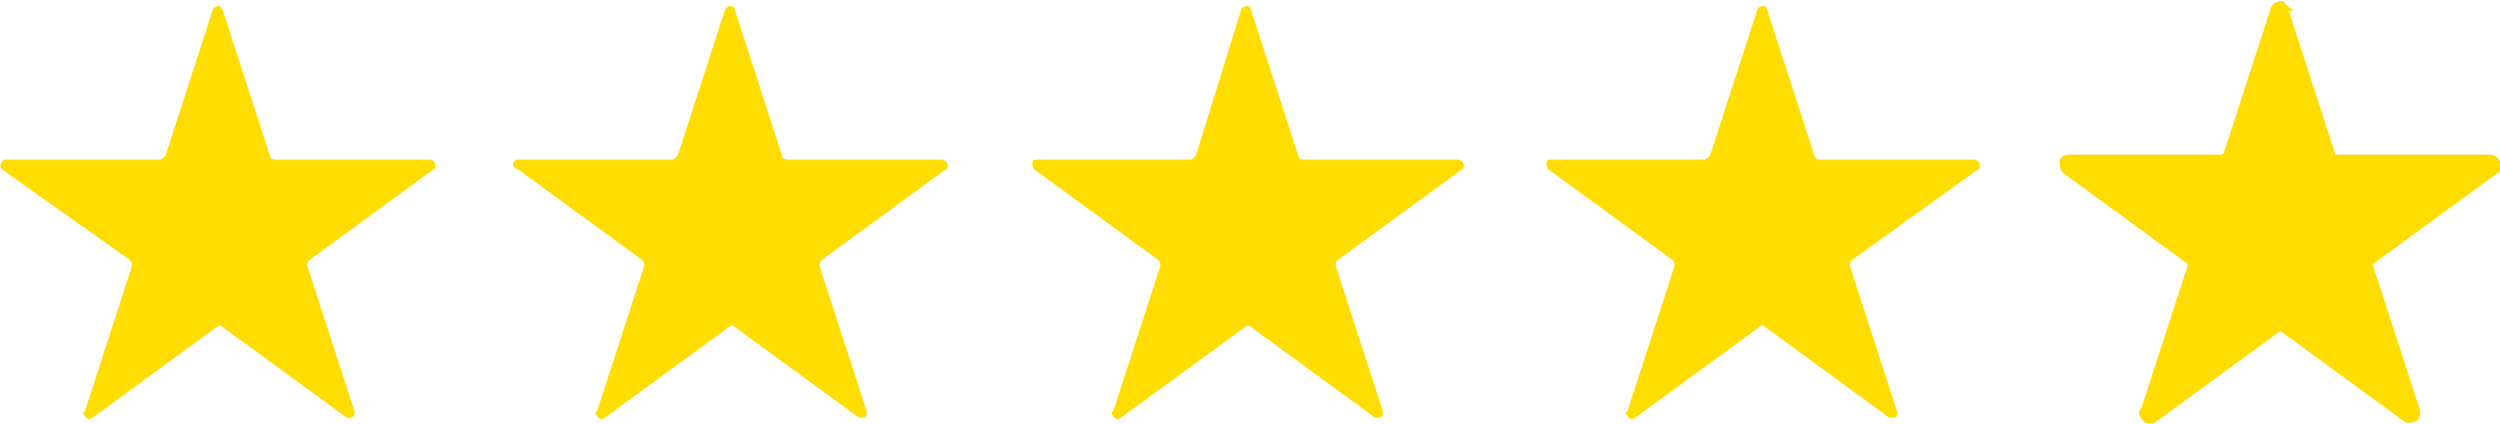
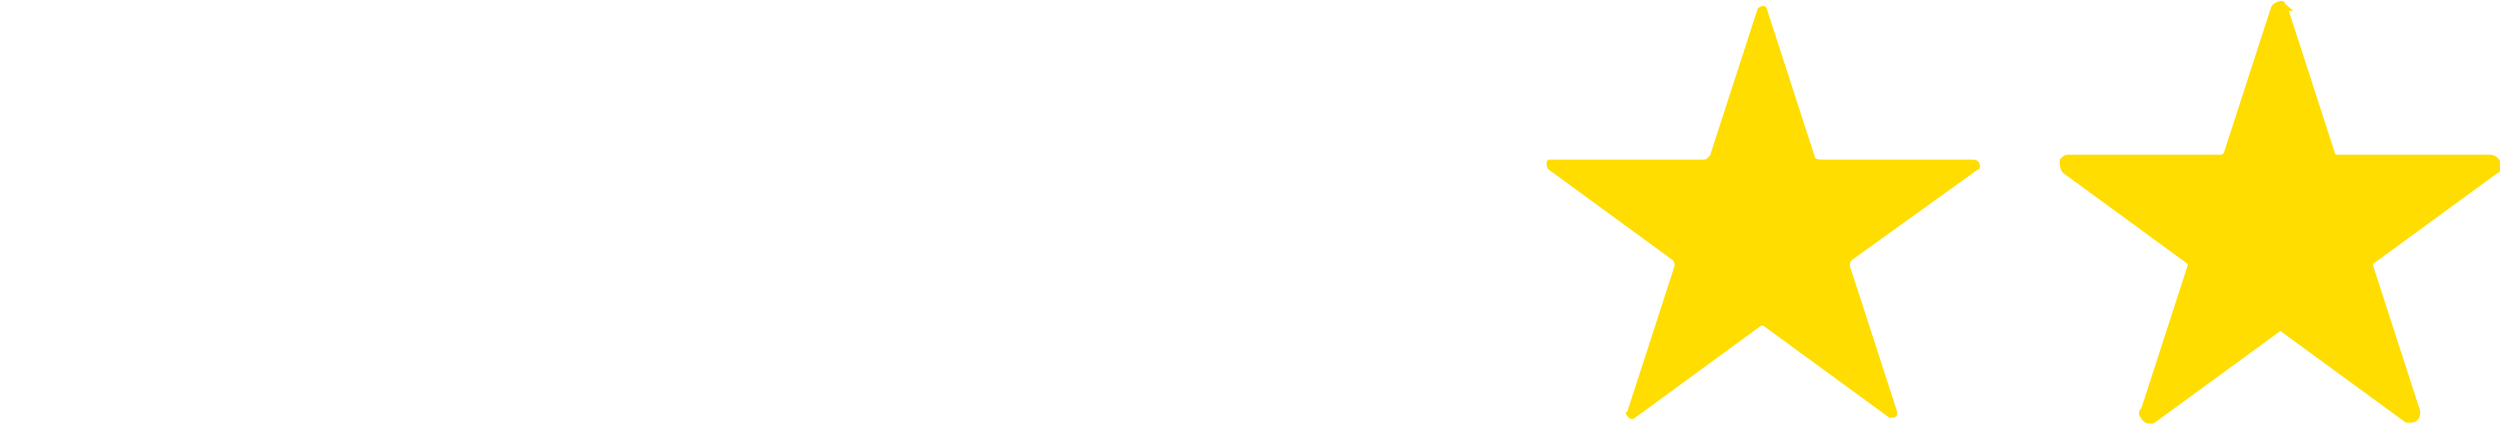
<svg xmlns="http://www.w3.org/2000/svg" xmlns:xlink="http://www.w3.org/1999/xlink" version="1.1" id="Group_119" x="0px" y="0px" viewBox="0 0 126.9 21.5" style="enable-background:new 0 0 126.9 21.5;" xml:space="preserve">
  <style type="text/css">
	.st0{clip-path:url(#SVGID_00000130630595077524269720000018002647085145282207_);fill:#FFDD00;}
	.st1{clip-path:url(#SVGID_00000096754263429607817270000005963605651432742816_);fill:#FFDD00;}
	.st2{clip-path:url(#SVGID_00000076566220978485580860000002400484733251064488_);fill:#FFDD00;}
	
		.st3{clip-path:url(#SVGID_00000118359625744390732130000015298195051101050027_);fill:#FFDD00;stroke:#FFDD00;stroke-width:0.5;stroke-miterlimit:10;}
	.st4{clip-path:url(#SVGID_00000089535057650036269190000002788834547807996583_);fill:#FFDD00;}
</style>
  <g>
    <g>
      <defs>
-         <rect id="SVGID_1_" y="0" width="126.9" height="21.5" />
-       </defs>
+         </defs>
      <clipPath id="SVGID_00000003065364435465106810000002905913083259361930_">
        <use xlink:href="#SVGID_1_" style="overflow:visible;" />
      </clipPath>
-       <path id="Path_911" style="clip-path:url(#SVGID_00000003065364435465106810000002905913083259361930_);fill:#FFDD00;" d="    M37.3,0.5l2.4,7.4c0,0.1,0.1,0.2,0.3,0.2h7.8c0.1,0,0.3,0.1,0.3,0.3c0,0.1,0,0.2-0.1,0.2l-6.3,4.6c-0.1,0.1-0.1,0.2-0.1,0.3    l2.4,7.4c0,0.1,0,0.3-0.2,0.3c-0.1,0-0.2,0-0.2,0l-6.3-4.6c-0.1-0.1-0.2-0.1-0.3,0l-6.3,4.6c-0.1,0.1-0.3,0.1-0.4-0.1    c-0.1-0.1-0.1-0.2,0-0.2l2.4-7.4c0-0.1,0-0.2-0.1-0.3l-6.3-4.6C26,8.5,26,8.3,26.1,8.2s0.1-0.1,0.2-0.1h7.8c0.1,0,0.2-0.1,0.3-0.2    l2.4-7.4c0-0.1,0.2-0.2,0.3-0.2C37.2,0.3,37.3,0.4,37.3,0.5" />
    </g>
  </g>
  <g>
    <g>
      <defs>
        <rect id="SVGID_00000067195730487737323690000010106809767784742589_" y="0" width="126.9" height="21.5" />
      </defs>
      <clipPath id="SVGID_00000134942135779845910940000018250778190815200438_">
        <use xlink:href="#SVGID_00000067195730487737323690000010106809767784742589_" style="overflow:visible;" />
      </clipPath>
-       <path id="Path_912" style="clip-path:url(#SVGID_00000134942135779845910940000018250778190815200438_);fill:#FFDD00;" d="    M63.5,0.5l2.4,7.4c0,0.1,0.1,0.2,0.3,0.2H74c0.1,0,0.3,0.1,0.3,0.3c0,0.1,0,0.2-0.1,0.2l-6.3,4.6c-0.1,0.1-0.1,0.2-0.1,0.3    l2.4,7.4c0,0.1,0,0.3-0.2,0.3c-0.1,0-0.2,0-0.2,0l-6.3-4.6c-0.1-0.1-0.2-0.1-0.3,0l-6.3,4.6c-0.1,0.1-0.3,0.1-0.4-0.1    c-0.1-0.1-0.1-0.2,0-0.2l2.4-7.4c0-0.1,0-0.2-0.1-0.3l-6.3-4.6c-0.1-0.1-0.1-0.3-0.1-0.4c0.1-0.1,0.1-0.1,0.2-0.1h7.8    c0.1,0,0.2-0.1,0.3-0.2L63,0.5c0-0.1,0.2-0.2,0.3-0.2C63.4,0.3,63.5,0.4,63.5,0.5" />
    </g>
  </g>
  <g>
    <g>
      <defs>
        <rect id="SVGID_00000036221242570643015210000008174130989405604020_" y="0" width="126.9" height="21.5" />
      </defs>
      <clipPath id="SVGID_00000170998485808609109310000001526807998735206799_">
        <use xlink:href="#SVGID_00000036221242570643015210000008174130989405604020_" style="overflow:visible;" />
      </clipPath>
      <path id="Path_913" style="clip-path:url(#SVGID_00000170998485808609109310000001526807998735206799_);fill:#FFDD00;" d="    M89.7,0.5l2.4,7.4c0,0.1,0.1,0.2,0.3,0.2h7.8c0.1,0,0.3,0.1,0.3,0.3c0,0.1,0,0.2-0.1,0.2L94,13.2c-0.1,0.1-0.1,0.2-0.1,0.3    l2.4,7.4c0,0.1,0,0.3-0.2,0.3c-0.1,0-0.2,0-0.2,0l-6.3-4.6c-0.1-0.1-0.2-0.1-0.3,0L83,21.2c-0.1,0.1-0.3,0.1-0.4-0.1    c-0.1-0.1-0.1-0.2,0-0.2l2.4-7.4c0-0.1,0-0.2-0.1-0.3l-6.3-4.6c-0.1-0.1-0.1-0.3-0.1-0.4c0.1-0.1,0.1-0.1,0.2-0.1h7.8    c0.1,0,0.2-0.1,0.3-0.2l2.4-7.4c0-0.1,0.2-0.2,0.3-0.2C89.6,0.3,89.7,0.4,89.7,0.5" />
    </g>
  </g>
  <g>
    <g>
      <defs>
        <rect id="SVGID_00000056405232400186382140000001063869598997338286_" y="0" width="126.9" height="21.5" />
      </defs>
      <clipPath id="SVGID_00000103234738321589364590000018226908710217057972_">
        <use xlink:href="#SVGID_00000056405232400186382140000001063869598997338286_" style="overflow:visible;" />
      </clipPath>
      <path id="Path_914" style="clip-path:url(#SVGID_00000103234738321589364590000018226908710217057972_);fill:#FFDD00;stroke:#FFDD00;stroke-width:0.5;stroke-miterlimit:10;" d="    M115.9,0.5l2.4,7.4c0,0.1,0.1,0.2,0.3,0.2h7.8c0.1,0,0.3,0.1,0.3,0.3c0,0.1,0,0.2-0.1,0.2l-6.3,4.6c-0.1,0.1-0.1,0.2-0.1,0.3    l2.4,7.4c0,0.1,0,0.3-0.2,0.3c-0.1,0-0.2,0-0.2,0l-6.3-4.6c-0.1-0.1-0.2-0.1-0.3,0l-6.3,4.6c-0.1,0.1-0.3,0.1-0.4-0.1    c-0.1-0.1-0.1-0.2,0-0.2l2.4-7.4c0-0.1,0-0.2-0.1-0.3l-6.3-4.6c-0.1-0.1-0.1-0.3-0.1-0.4c0.1-0.1,0.1-0.1,0.2-0.1h7.8    c0.1,0,0.2-0.1,0.3-0.2l2.4-7.4c0-0.1,0.2-0.2,0.3-0.2C115.8,0.3,115.8,0.4,115.9,0.5z" />
    </g>
  </g>
  <g>
    <g>
      <defs>
-         <rect id="SVGID_00000097470173263550757380000003792715308852984450_" y="0" width="126.9" height="21.5" />
-       </defs>
+         </defs>
      <clipPath id="SVGID_00000083058028106567859660000000716807652551567502_">
        <use xlink:href="#SVGID_00000097470173263550757380000003792715308852984450_" style="overflow:visible;" />
      </clipPath>
      <path id="Path_916" style="clip-path:url(#SVGID_00000083058028106567859660000000716807652551567502_);fill:#FFDD00;" d="    M11.3,0.5l2.4,7.4c0,0.1,0.1,0.2,0.3,0.2h7.8c0.1,0,0.3,0.1,0.3,0.3c0,0.1,0,0.2-0.1,0.2l-6.3,4.6c-0.1,0.1-0.1,0.2-0.1,0.3    l2.4,7.4c0,0.1,0,0.3-0.2,0.3c-0.1,0-0.2,0-0.2,0l-6.3-4.6c-0.1-0.1-0.2-0.1-0.3,0l-6.3,4.6c-0.1,0.1-0.3,0.1-0.4-0.1    c-0.1-0.1-0.1-0.2,0-0.2l2.4-7.4c0-0.1,0-0.2-0.1-0.3L0.1,8.6C0,8.5,0,8.3,0.1,8.2s0.1-0.1,0.2-0.1h7.8c0.1,0,0.2-0.1,0.3-0.2    l2.4-7.4c0-0.1,0.2-0.2,0.3-0.2C11.2,0.3,11.2,0.4,11.3,0.5" />
    </g>
  </g>
</svg>